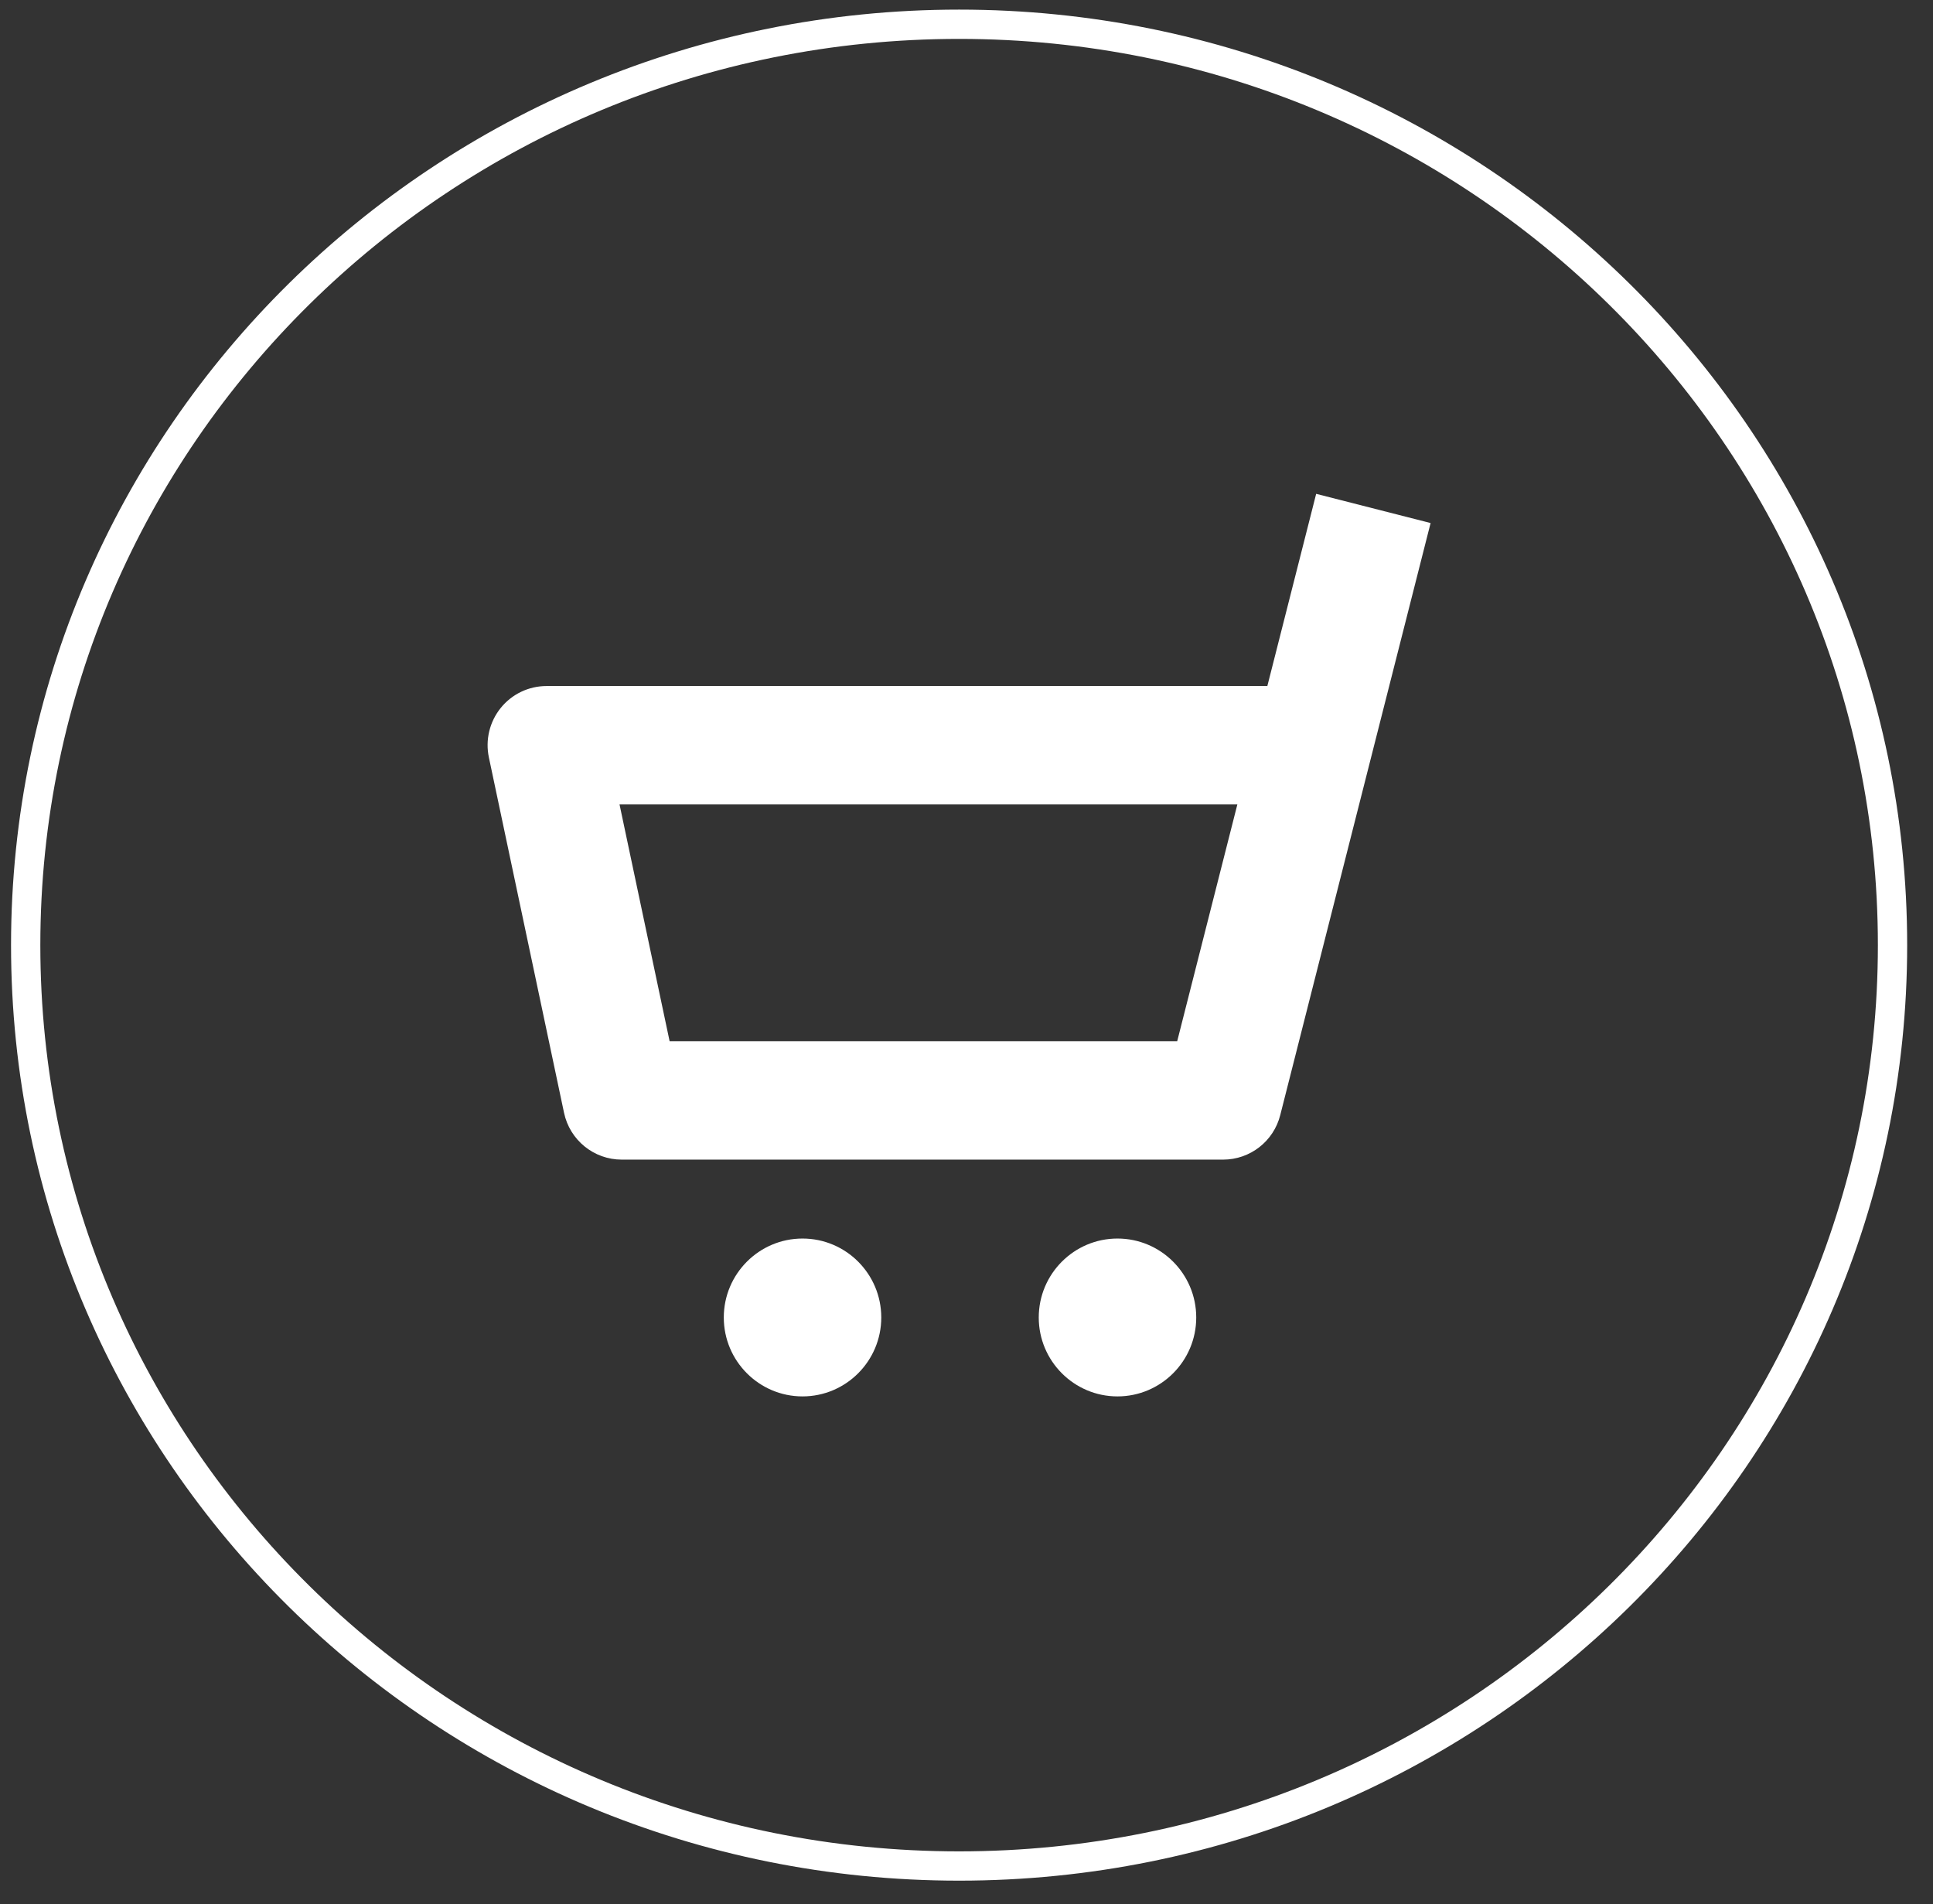
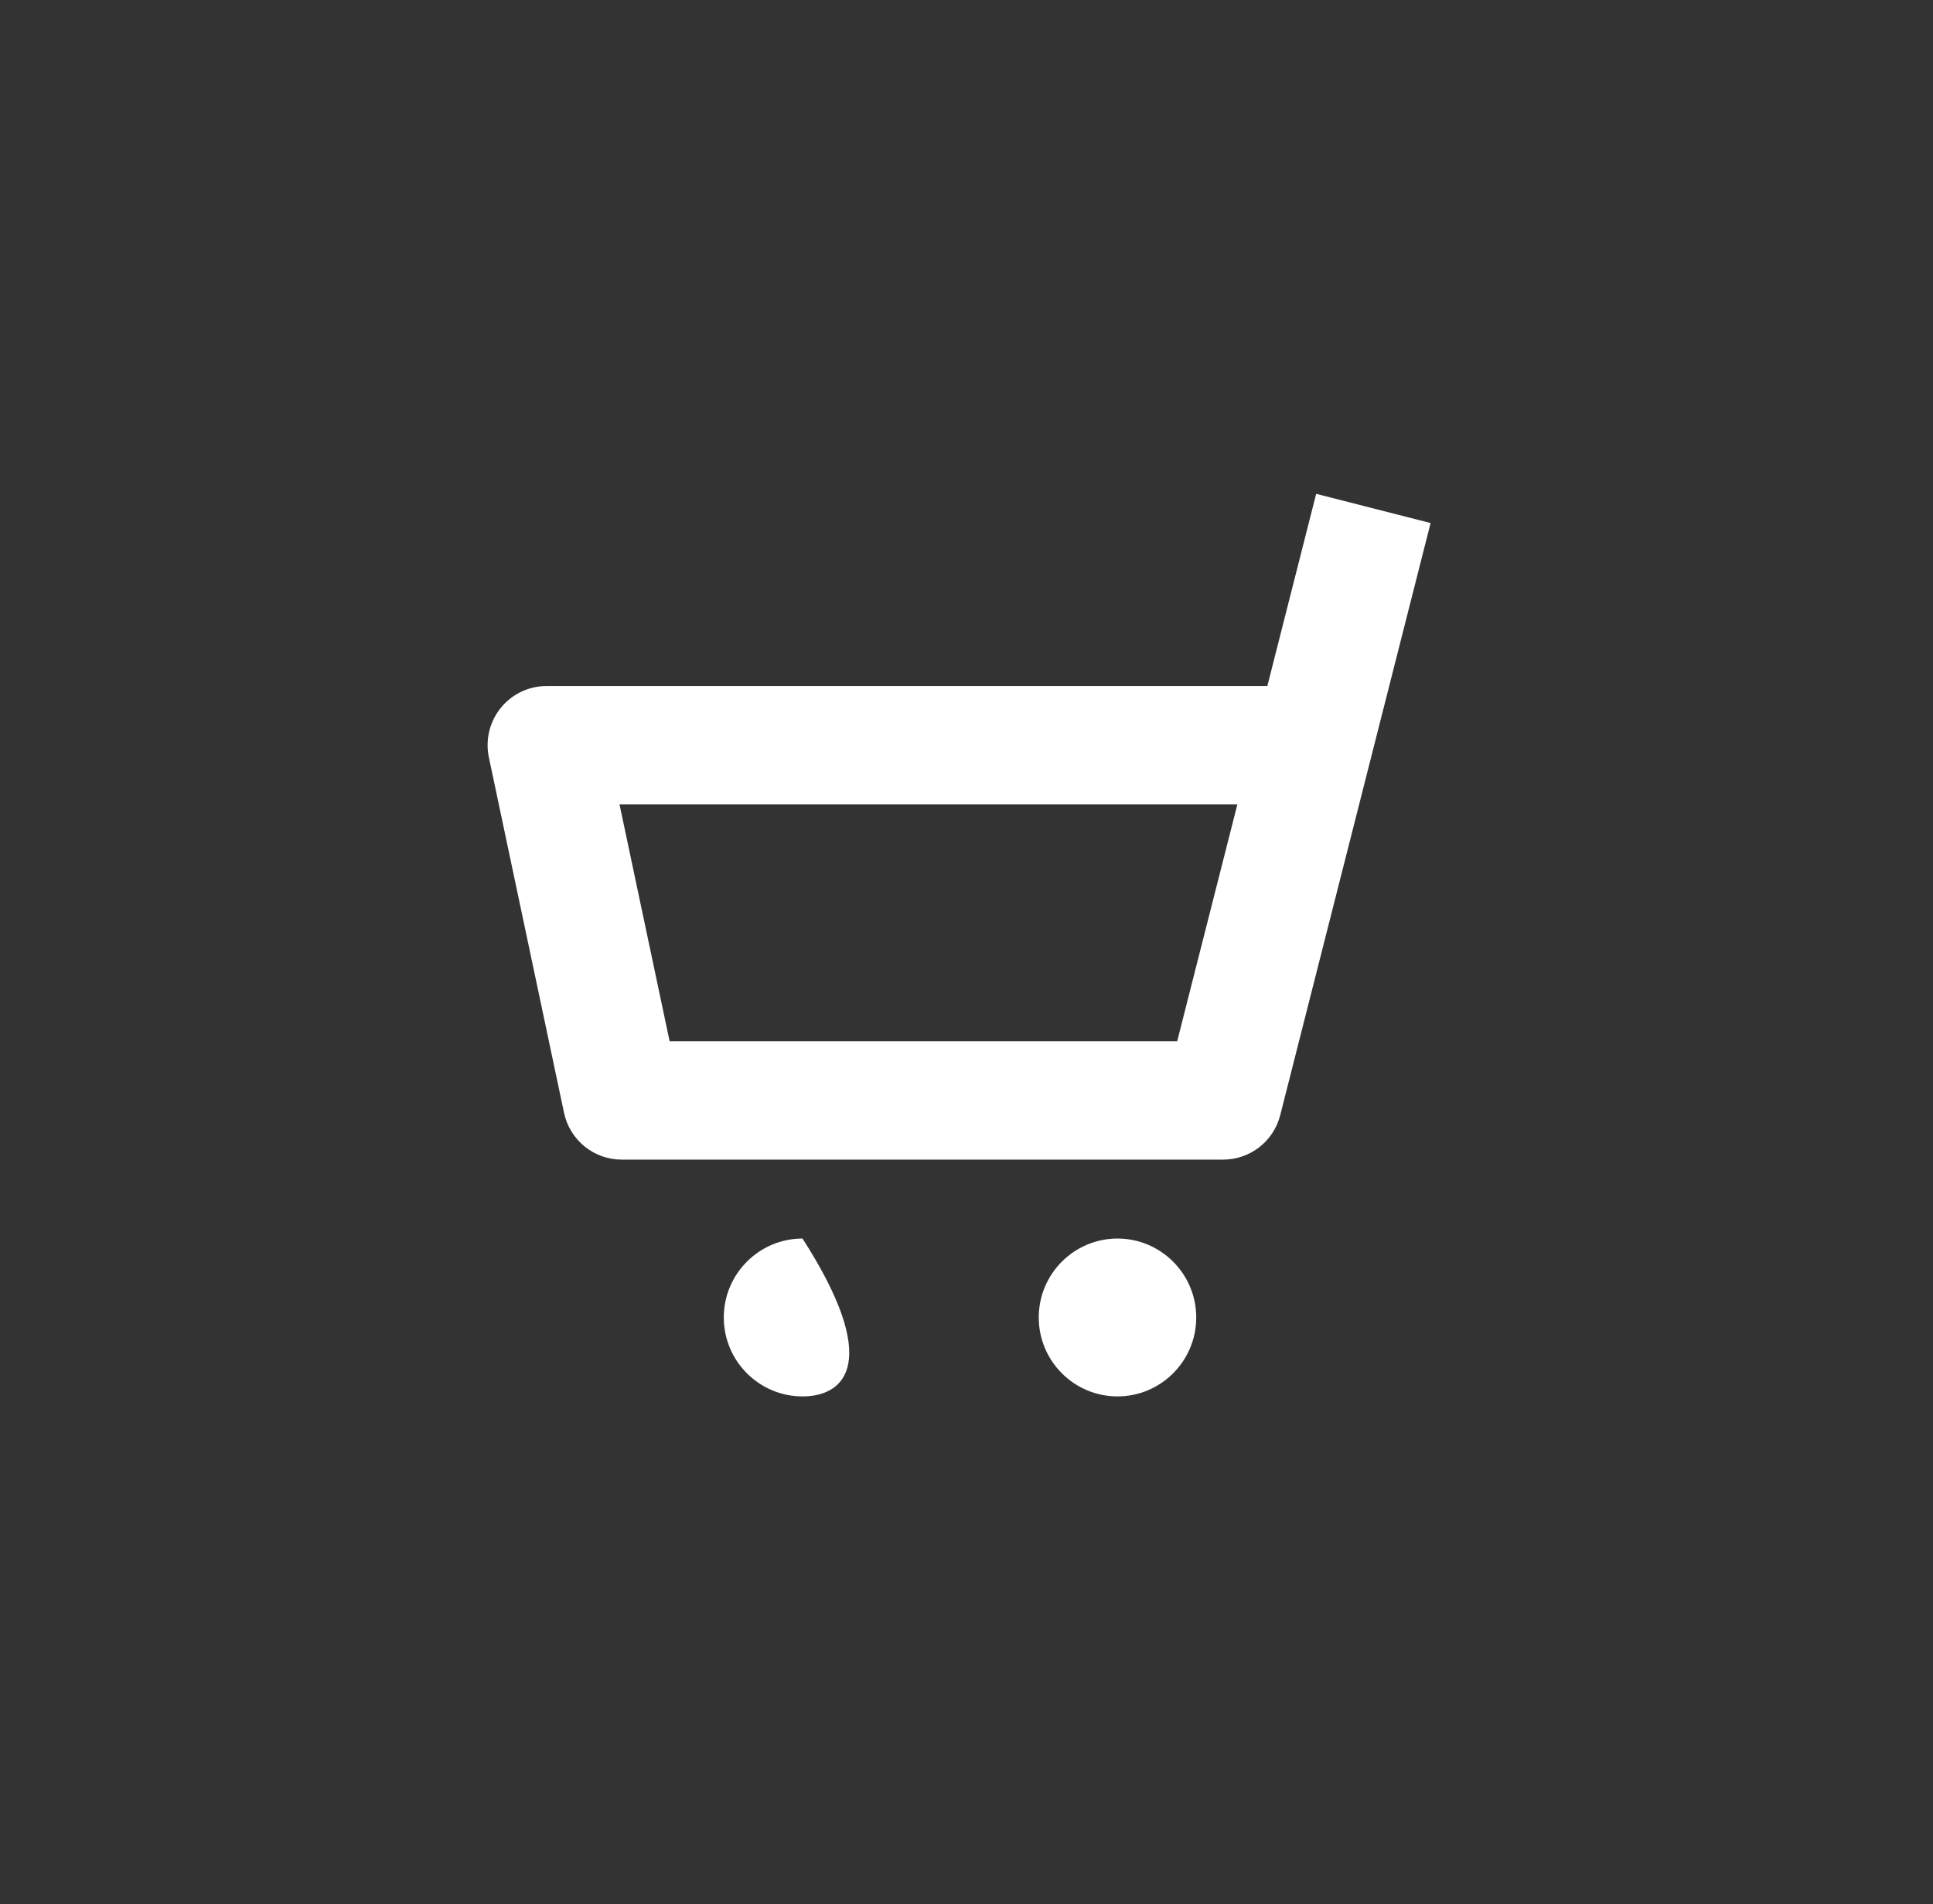
<svg xmlns="http://www.w3.org/2000/svg" width="66" height="65" viewBox="0 0 66 65" fill="none">
  <rect x="0" y="0" width="66" height="65" fill="#333333" stroke="none" />
  <path d="M41.761 39.586H21.228C20.276 39.586 19.454 38.918 19.258 37.986L16.693 25.86C16.566 25.262 16.714 24.643 17.096 24.168C17.478 23.694 18.053 23.419 18.663 23.419H43.272L44.939 16.858L48.846 17.855L43.713 38.064C43.487 38.961 42.683 39.586 41.761 39.586ZM22.863 35.544H40.194L42.248 27.461H21.153L22.863 35.544Z" fill="white" />
-   <path d="M27.401 47.669C25.92 47.669 24.713 46.462 24.713 44.975C24.713 43.487 25.92 42.28 27.401 42.28C28.883 42.28 30.09 43.487 30.09 44.975C30.09 46.462 28.883 47.669 27.401 47.669Z" fill="white" />
+   <path d="M27.401 47.669C25.92 47.669 24.713 46.462 24.713 44.975C24.713 43.487 25.92 42.28 27.401 42.28C30.09 46.462 28.883 47.669 27.401 47.669Z" fill="white" />
  <path d="M38.155 47.669C36.674 47.669 35.467 46.462 35.467 44.975C35.467 43.487 36.674 42.28 38.155 42.28C39.637 42.28 40.844 43.487 40.844 44.975C40.844 46.462 39.637 47.669 38.155 47.669Z" fill="white" />
-   <path d="M64.618 32.264C64.618 49.62 50.356 63.7 32.748 63.7C15.14 63.7 0.877 49.62 0.877 32.264C0.877 14.909 15.14 0.828 32.748 0.828C50.356 0.828 64.618 14.909 64.618 32.264Z" stroke="white" />
</svg>